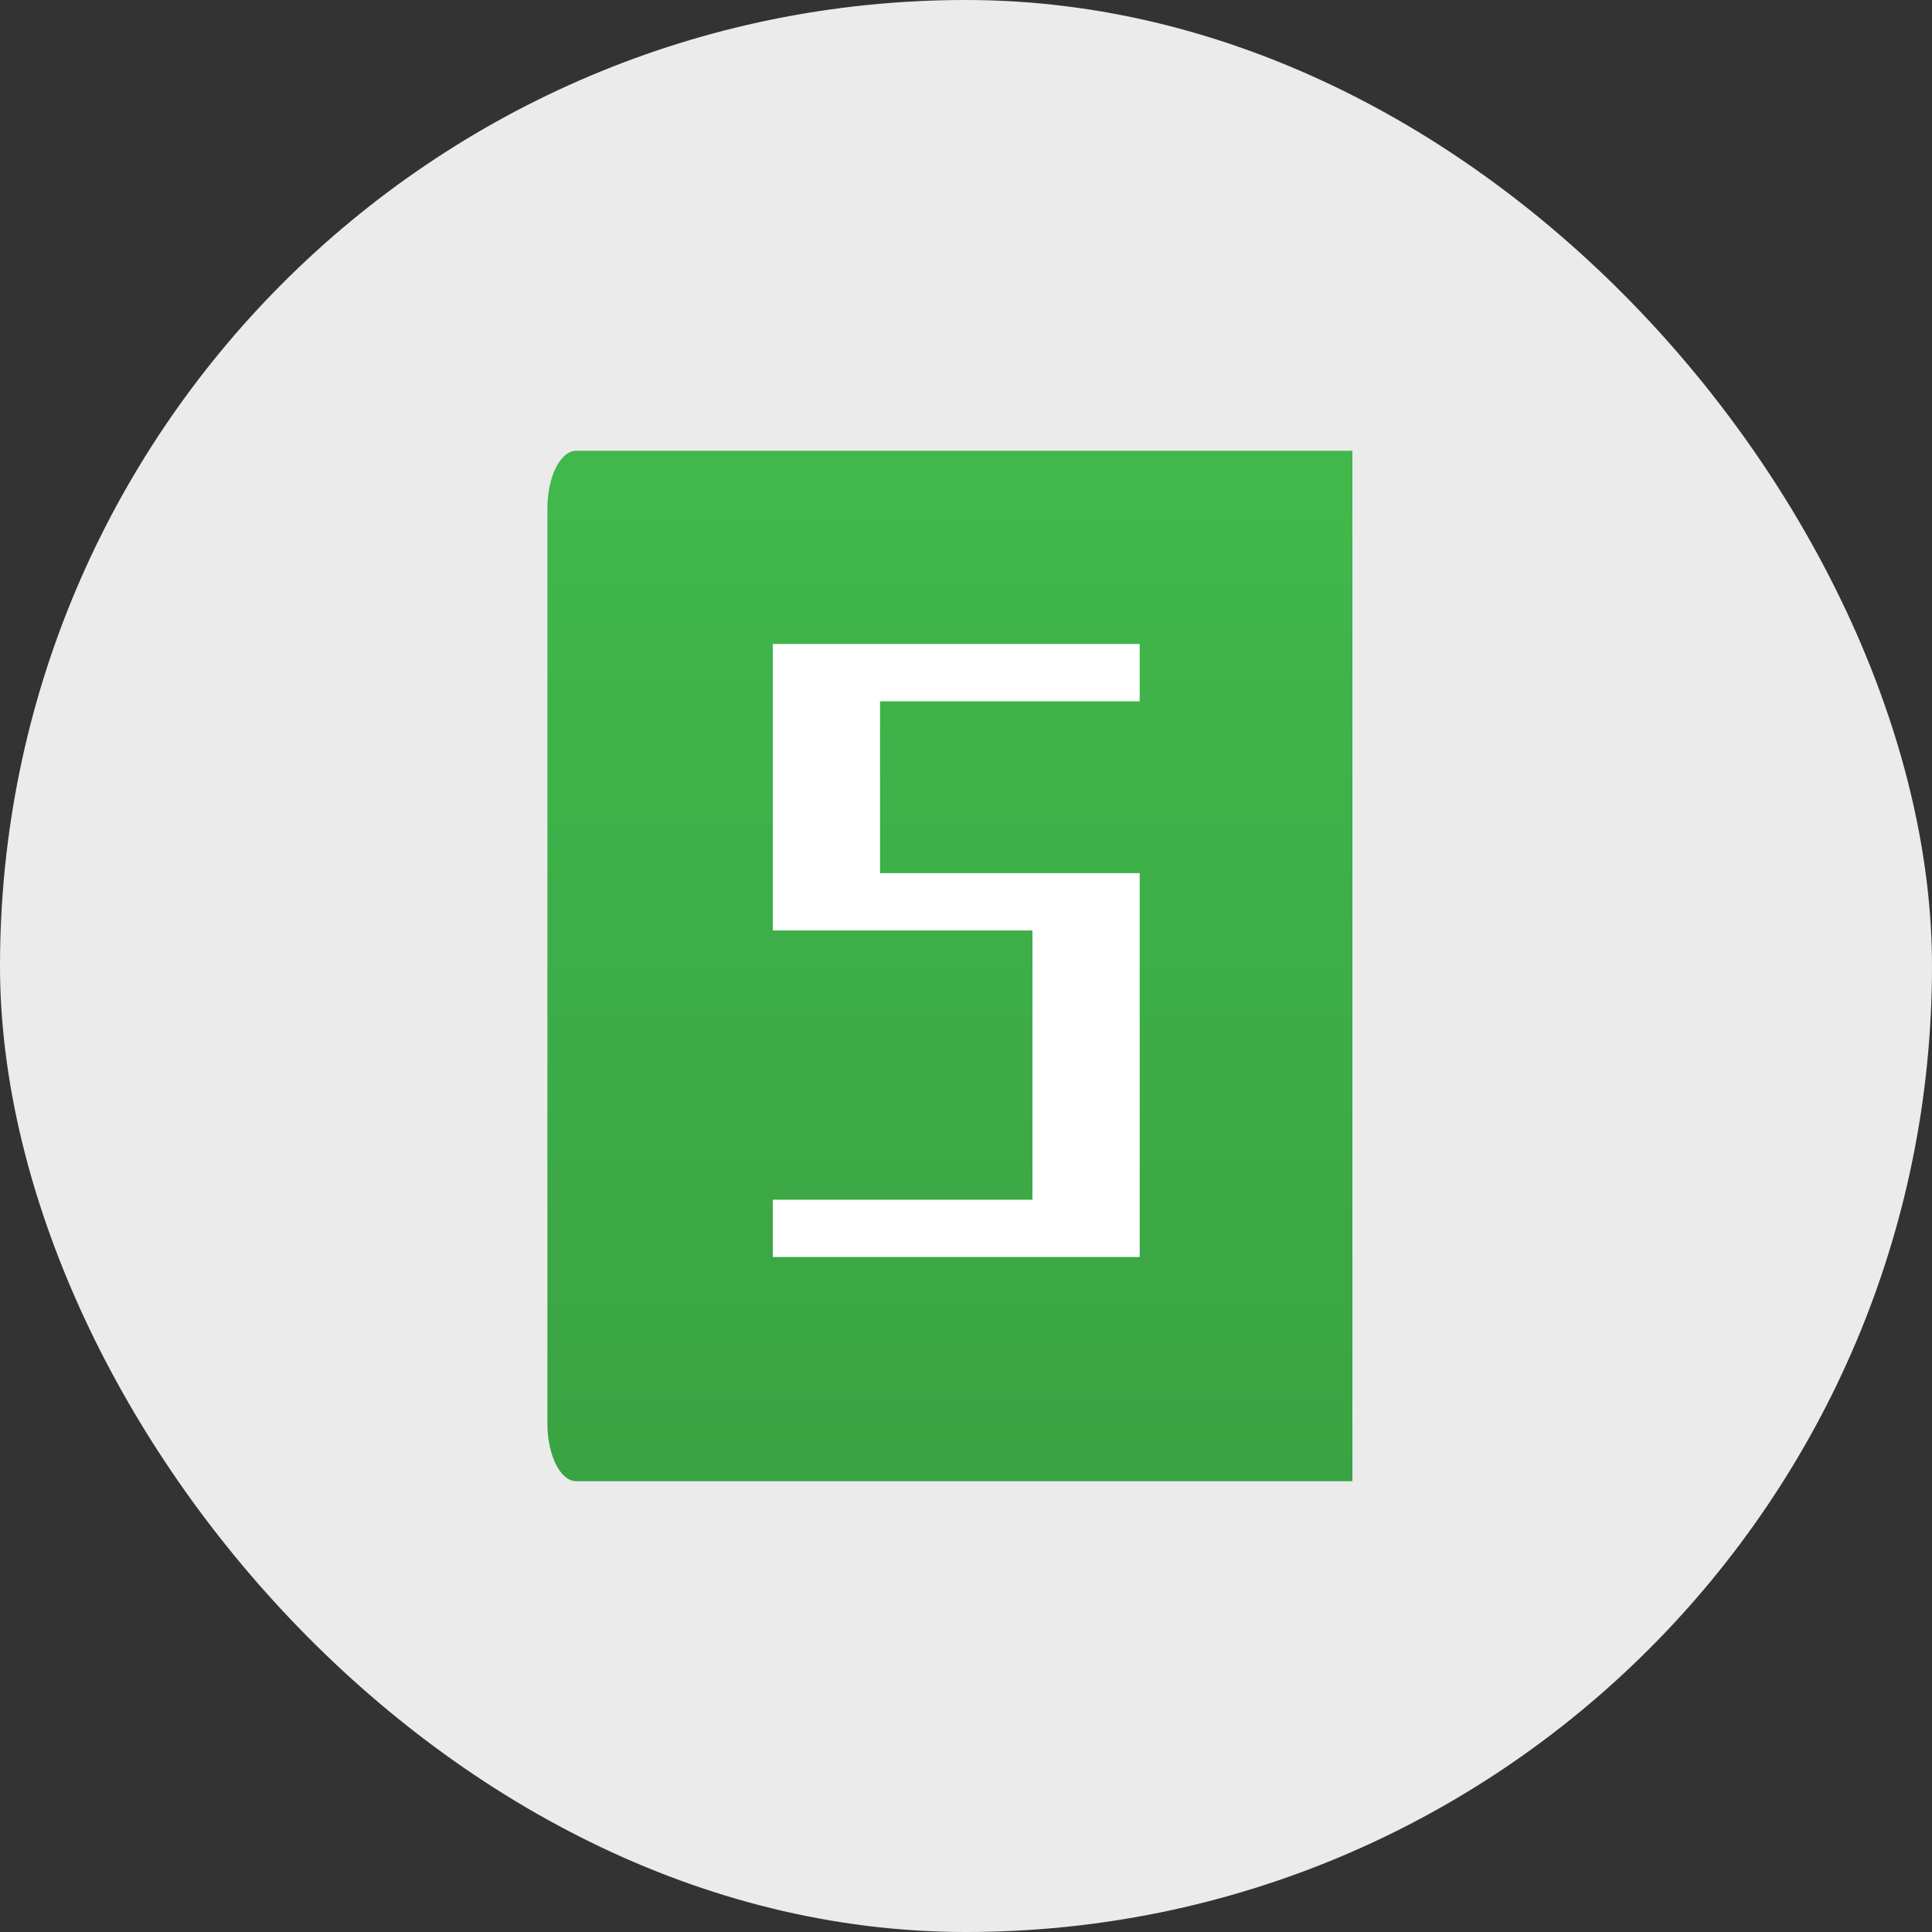
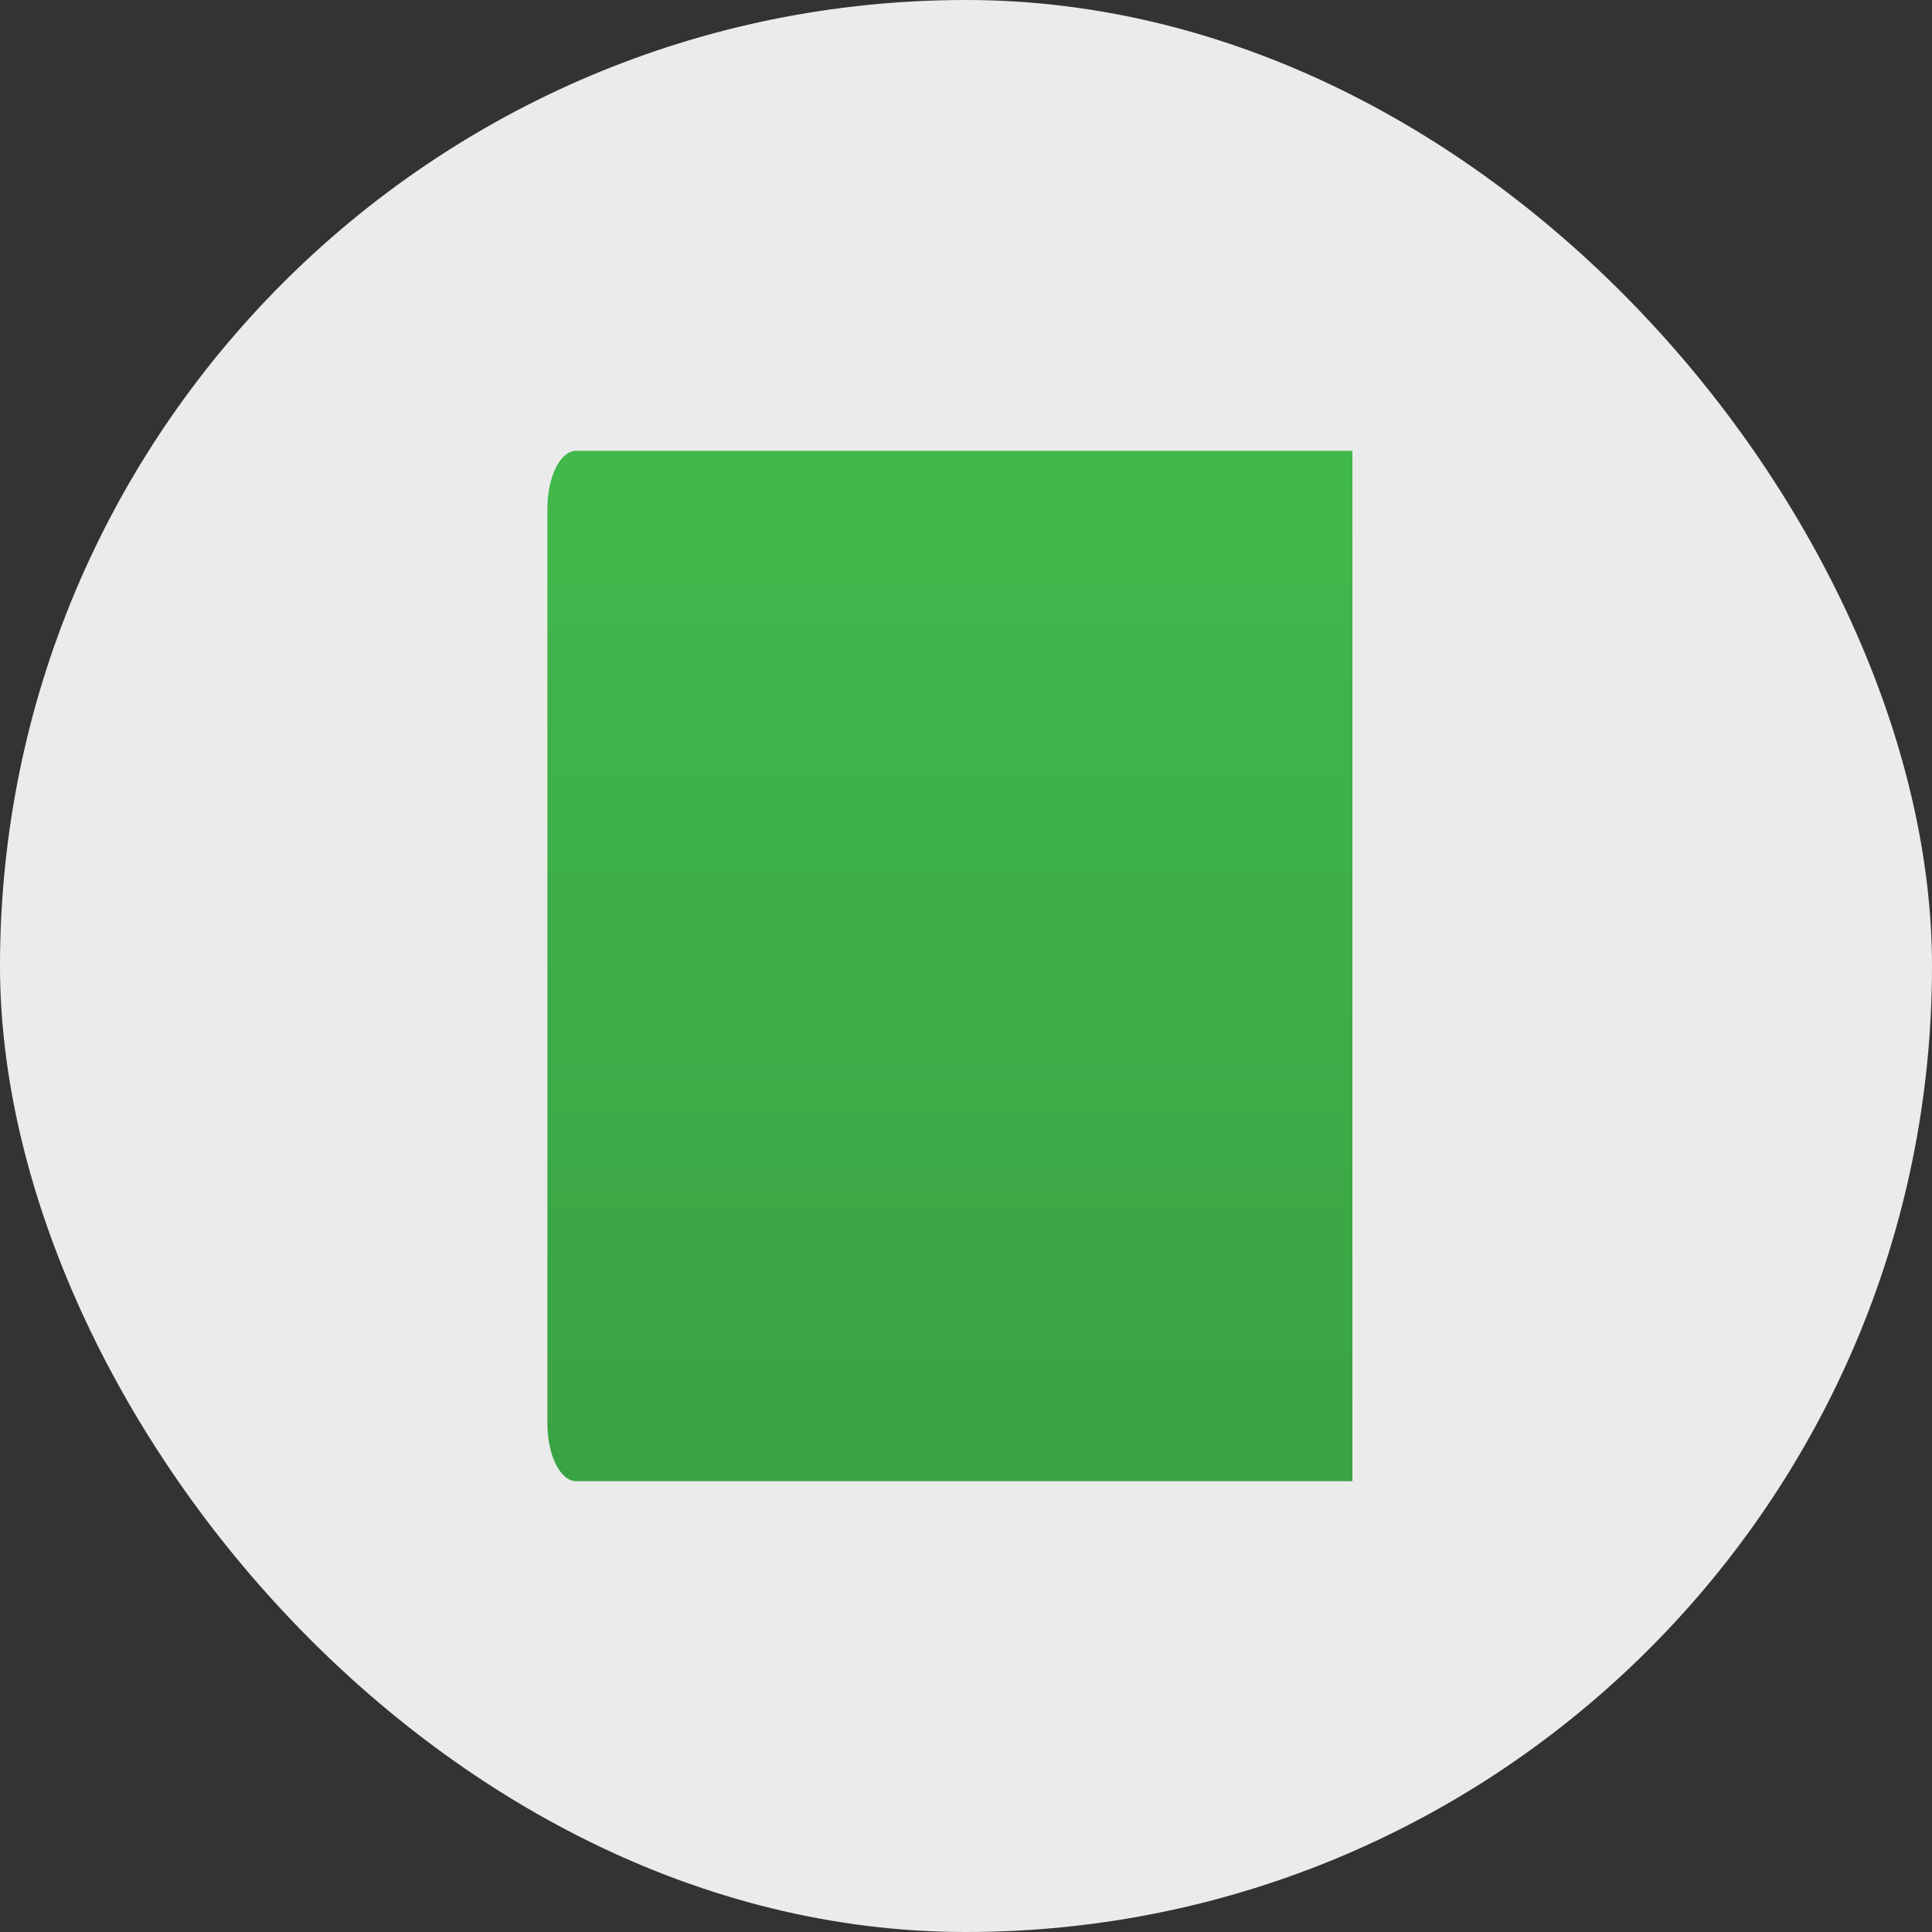
<svg xmlns="http://www.w3.org/2000/svg" width="60" height="60" viewBox="0 0 60 60" fill="none">
  <rect x="0" y="0" width="60" height="60" fill="#333333" stroke="none" />
  <rect width="60" height="60" rx="30" fill="#EBEBEB" />
  <path d="M42 14H17.896C17.401 14 17 14.803 17 15.793V44.206C17 45.197 17.401 46 17.896 46H42V14Z" fill="url(#paint0_linear_275_546)" />
-   <path d="M35.394 21.779V20H27.33H24V21.779V27.117V28.718V28.896H32.063V37.258H24V39.037H32.063H35.394V37.258V28.896V27.117H32.063H27.33V21.779H35.394Z" fill="white" />
  <defs>
    <linearGradient id="paint0_linear_275_546" x1="29.5" y1="45.785" x2="29.5" y2="14.377" gradientUnits="userSpaceOnUse">
      <stop stop-color="#3AA343" />
      <stop offset="1" stop-color="#41B84C" />
    </linearGradient>
  </defs>
</svg>